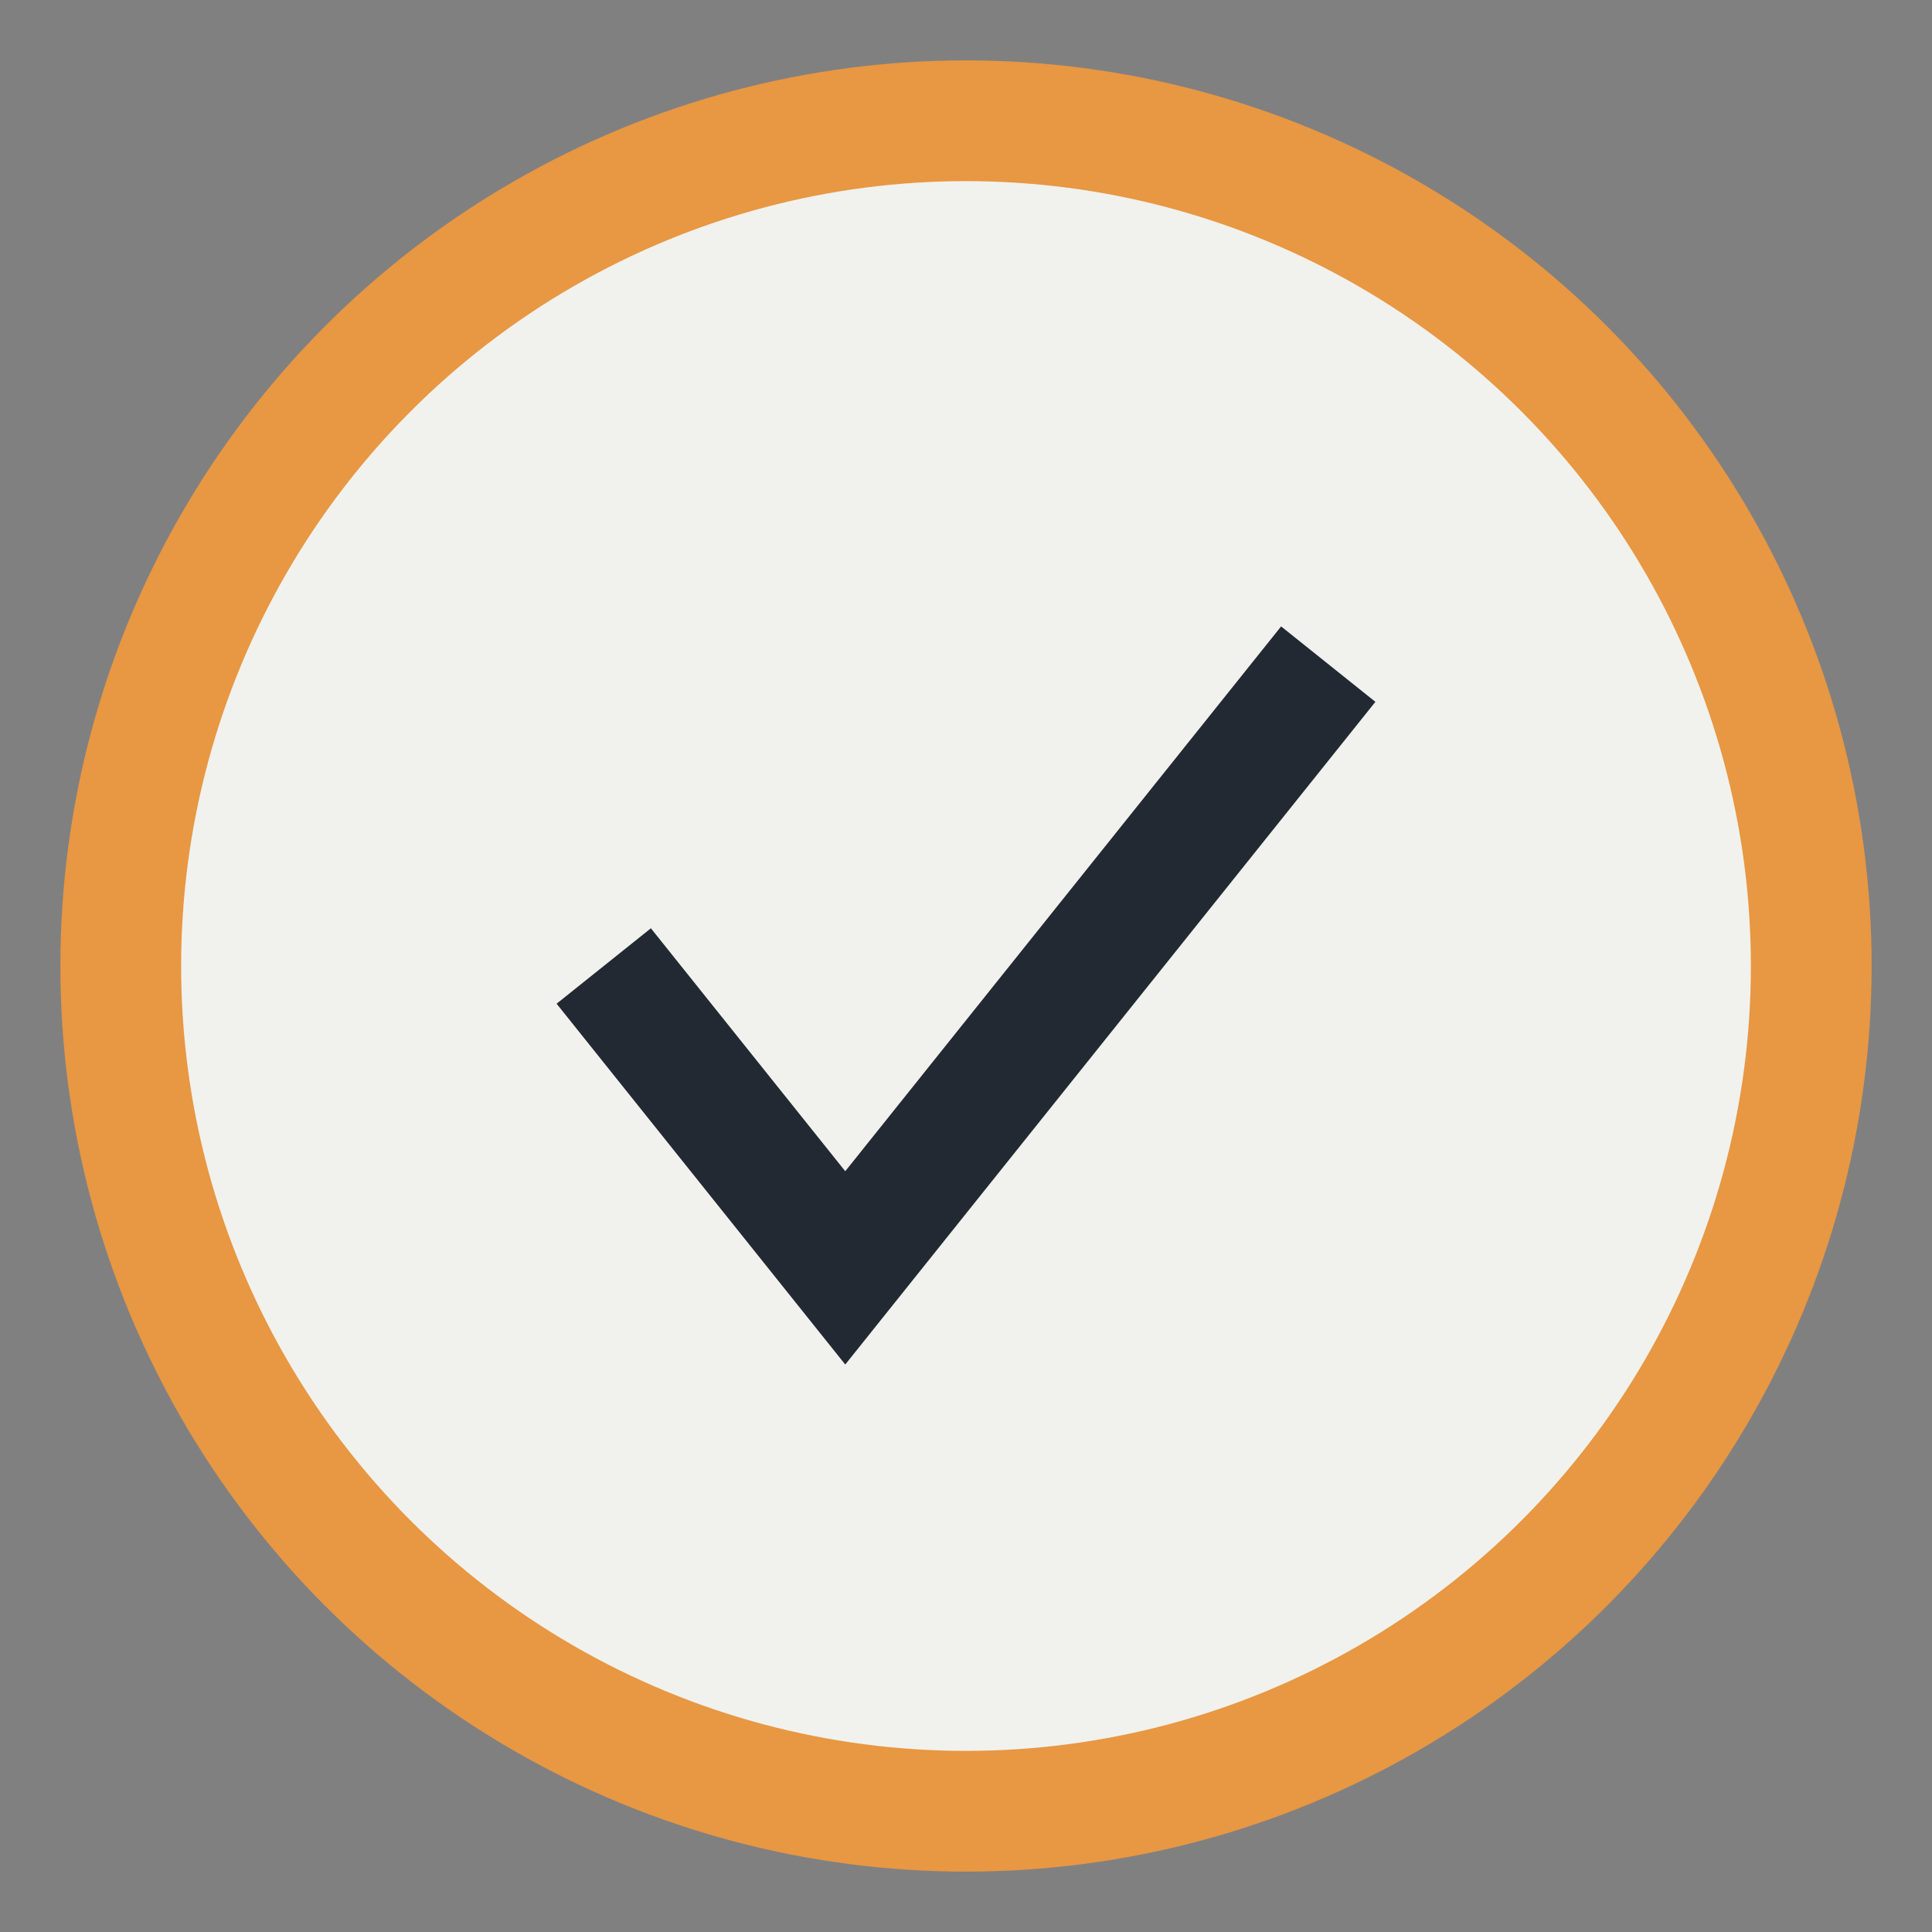
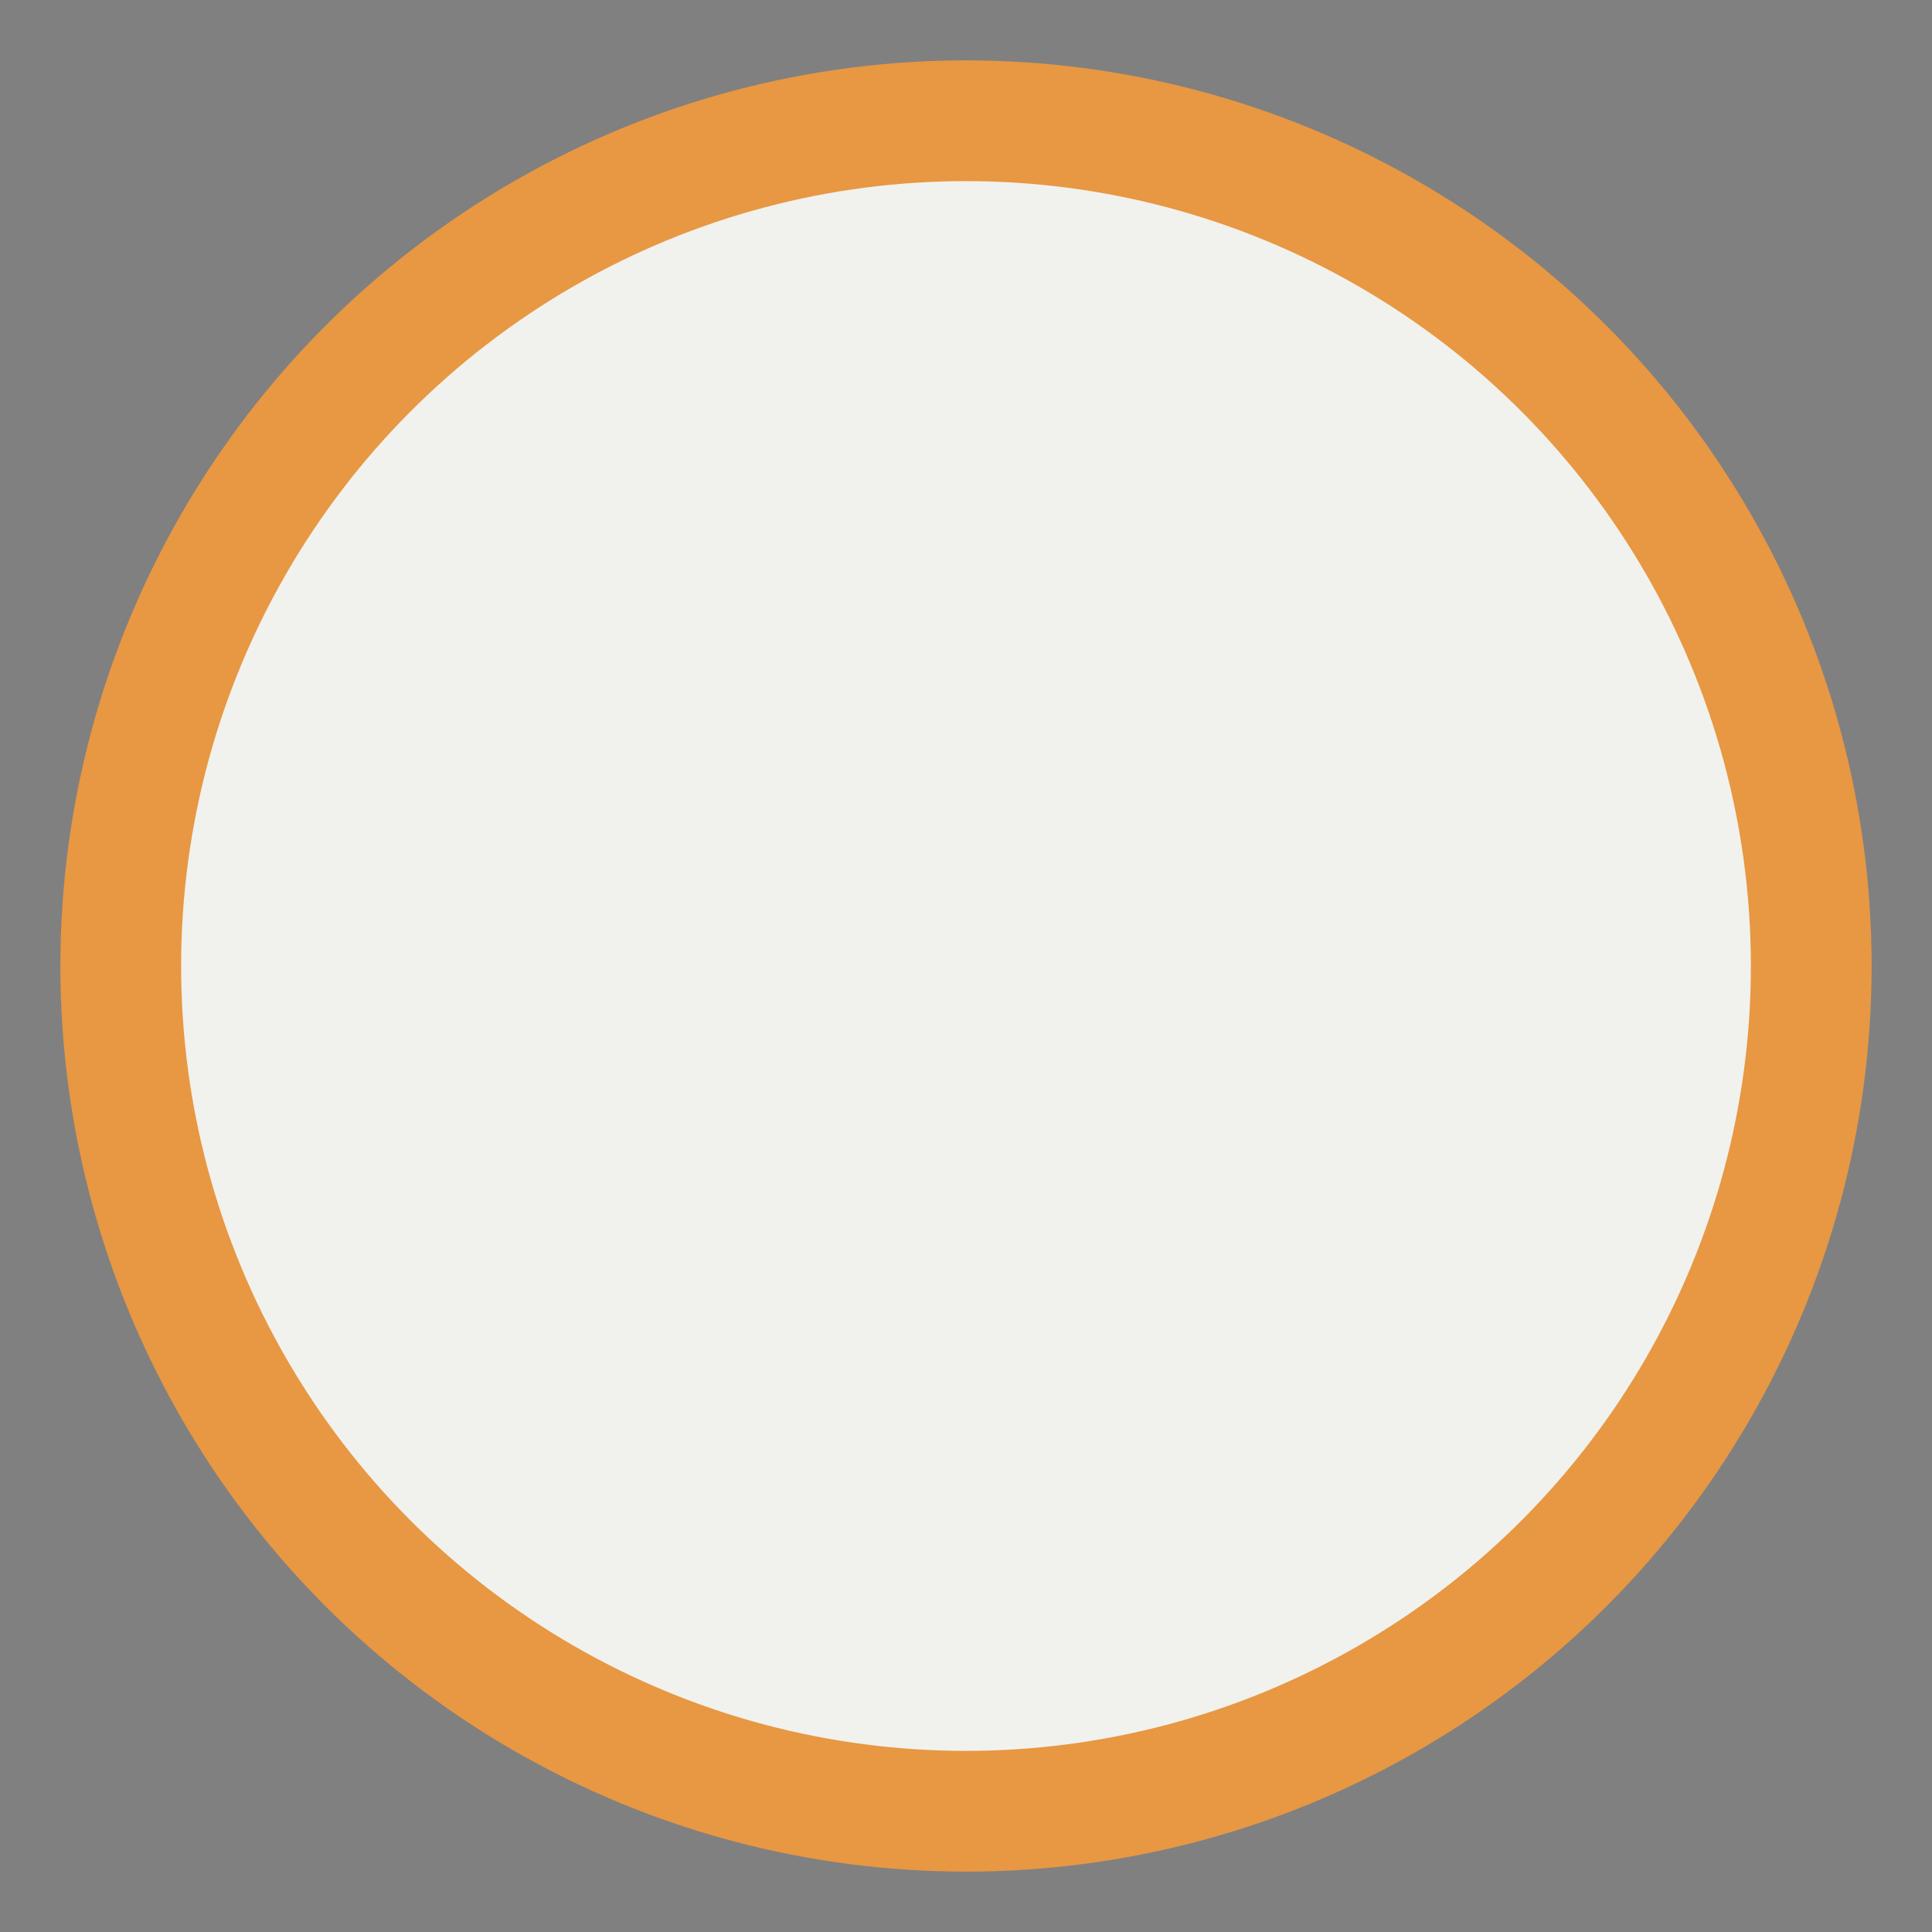
<svg xmlns="http://www.w3.org/2000/svg" width="32" height="32" viewBox="0 0 32 32">
  <rect x="0" y="0" width="32" height="32" fill="#808080" stroke="none" />
  <circle cx="16" cy="16" r="14" fill="#F1F2ED" stroke="#E89743" stroke-width="2" />
-   <path d="M10 16l4 5 8-10" stroke="#232933" stroke-width="2" fill="none" />
</svg>